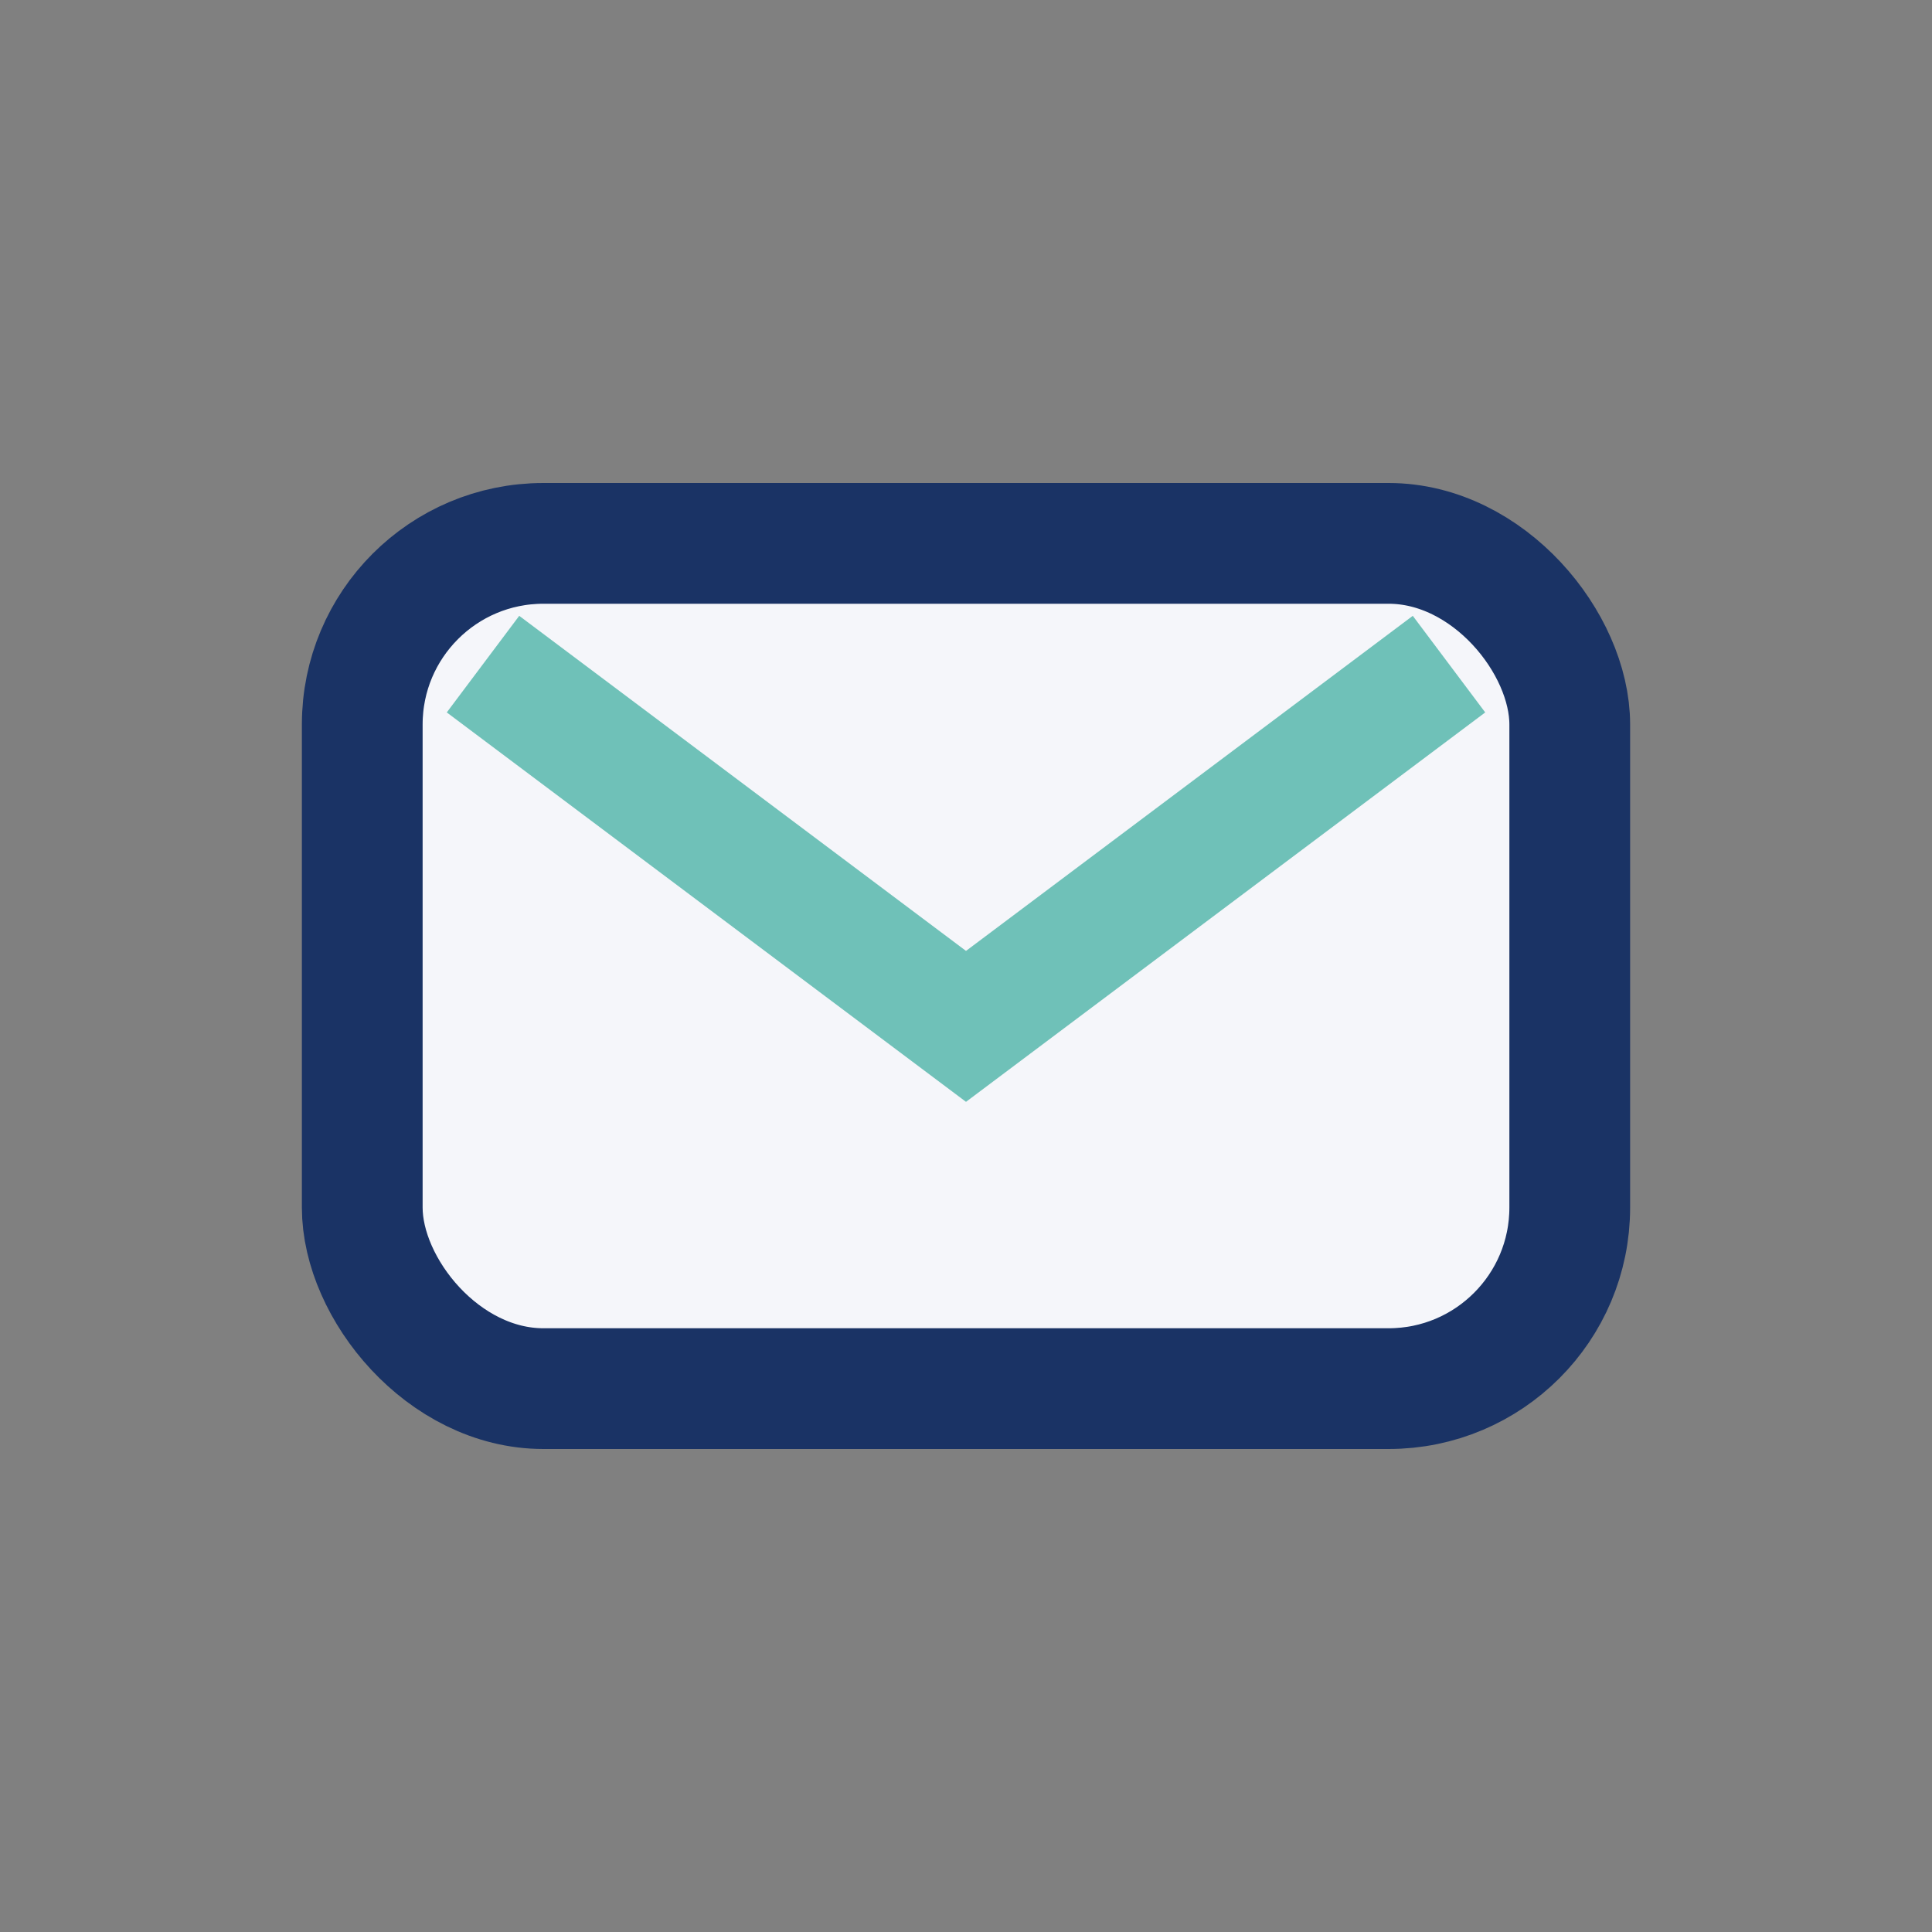
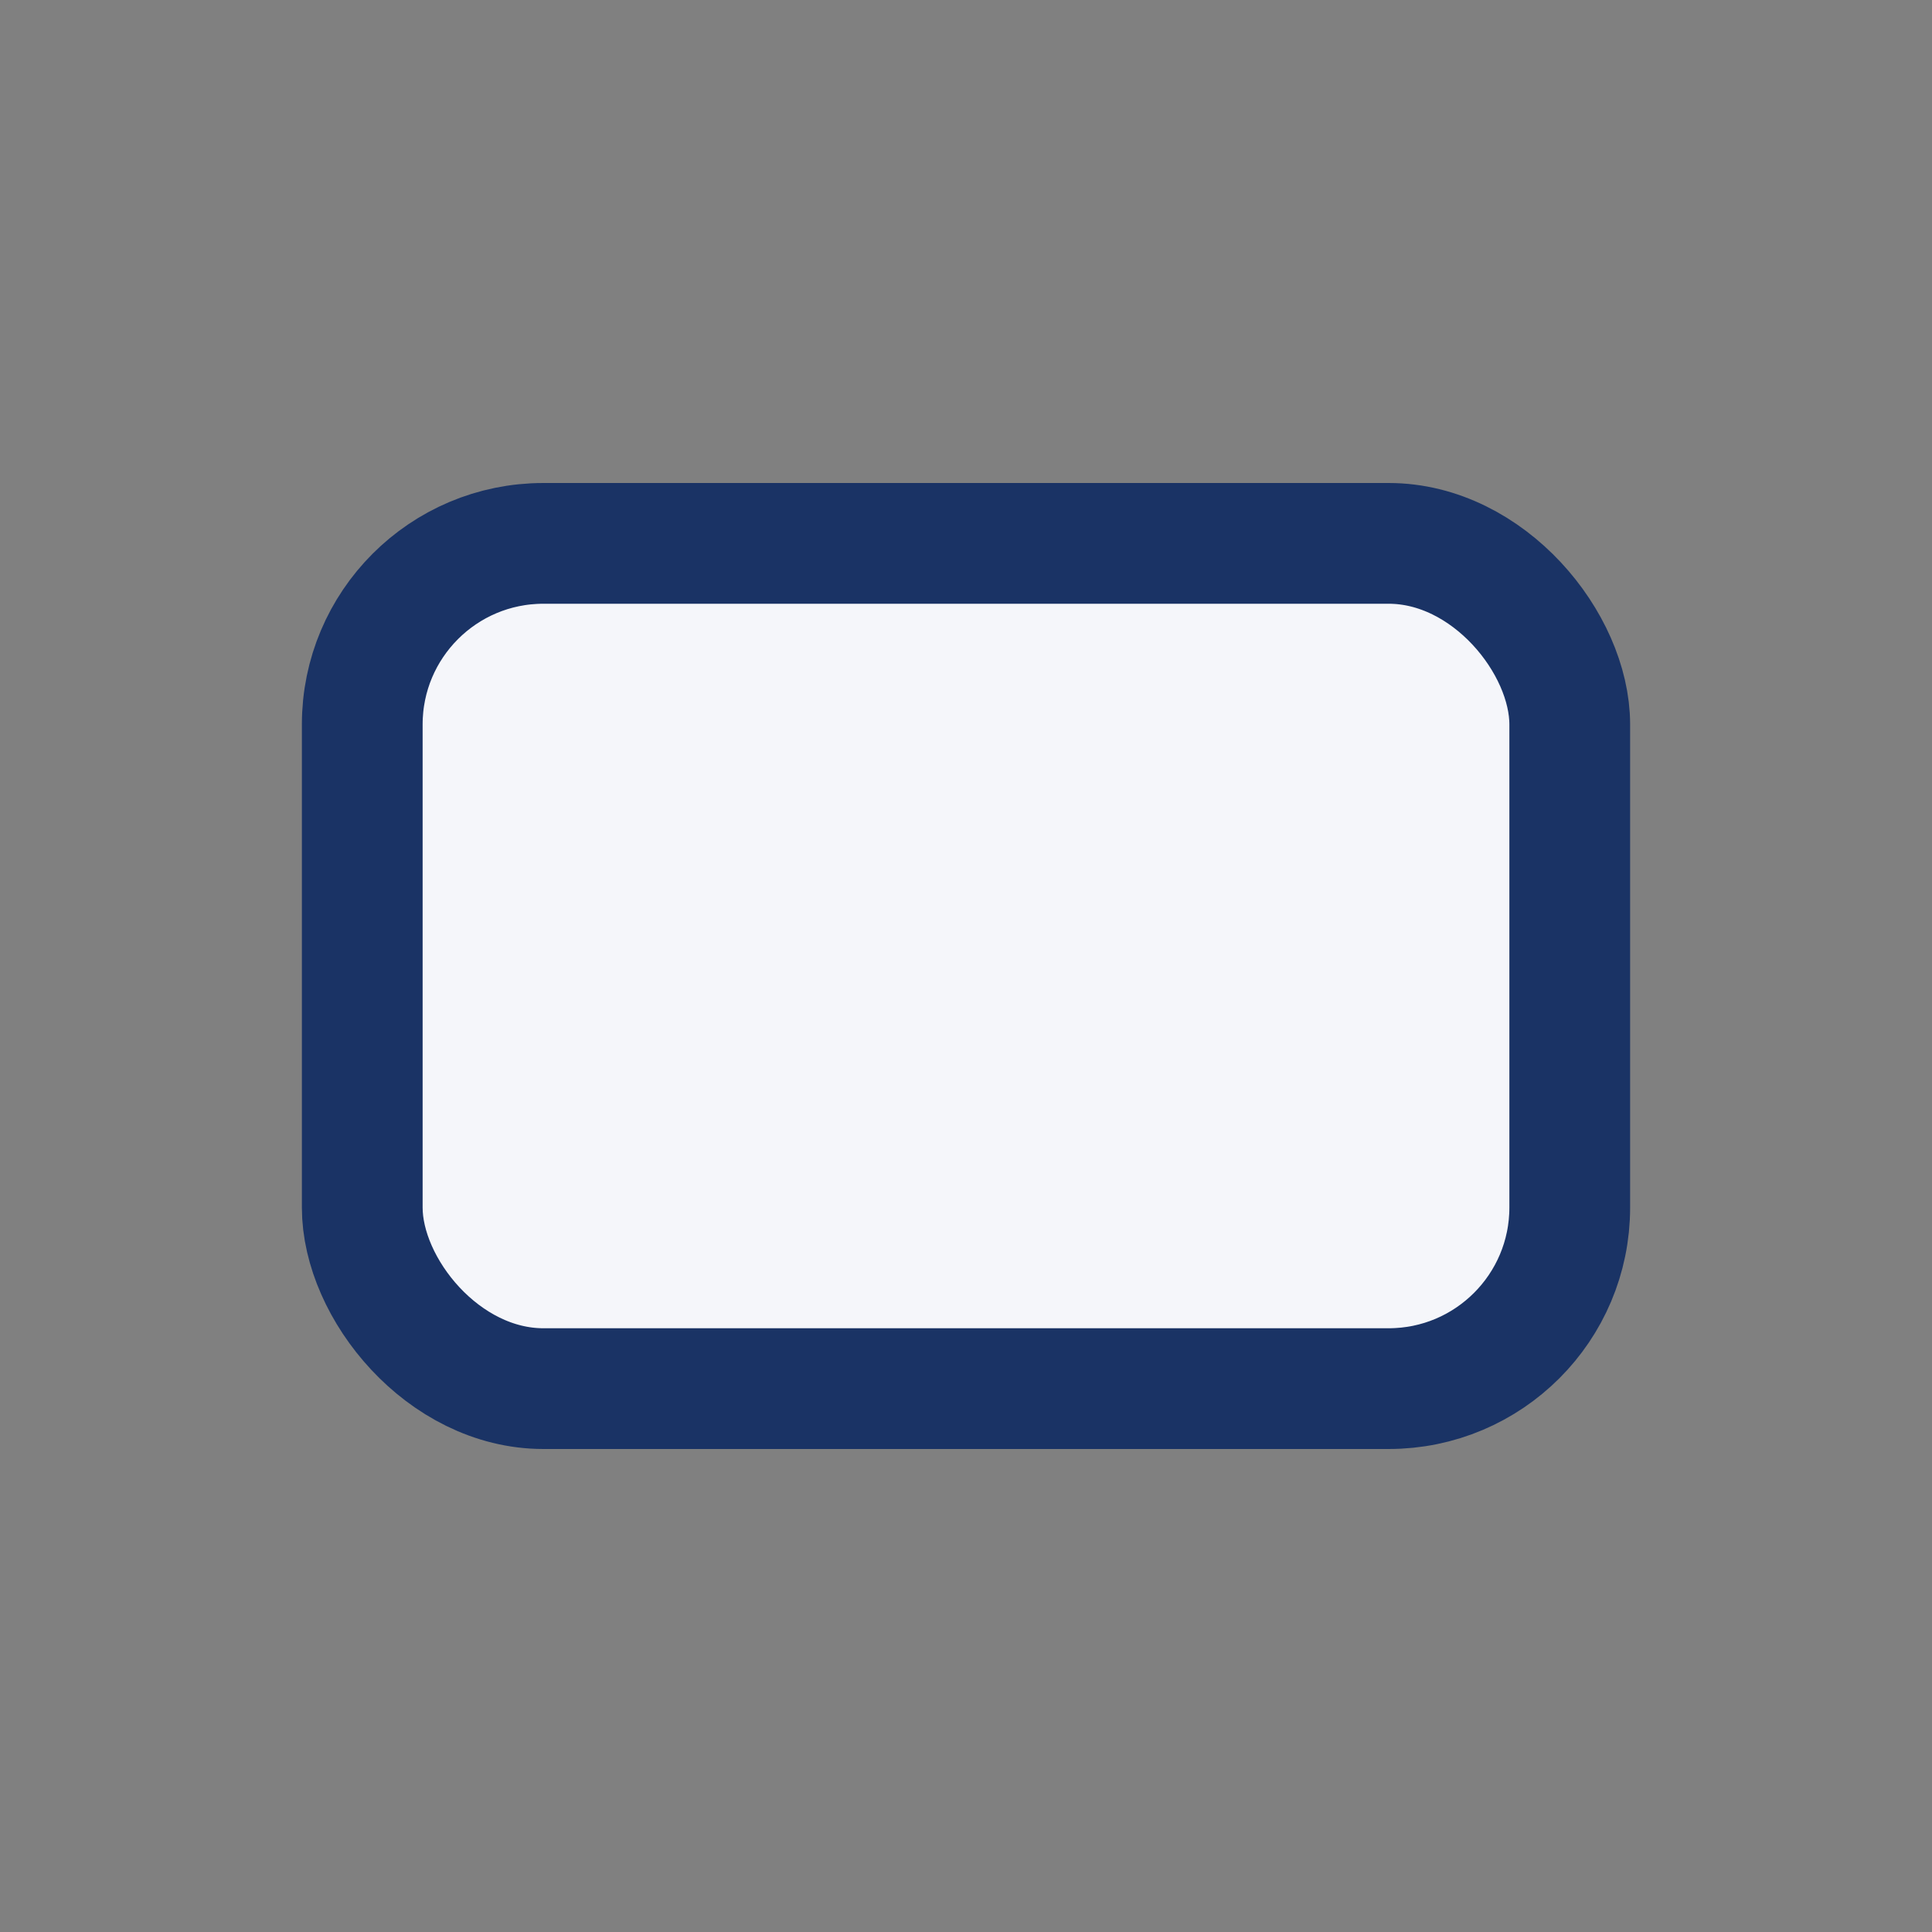
<svg xmlns="http://www.w3.org/2000/svg" width="32" height="32" viewBox="0 0 32 32">
  <rect x="0" y="0" width="32" height="32" fill="#808080" stroke="none" />
  <rect x="6" y="9" width="20" height="14" rx="3" fill="#f5f6fa" stroke="#1a3365" stroke-width="2" />
-   <path d="M8 11l8 6 8-6" fill="none" stroke="#6fc1b8" stroke-width="2" />
</svg>